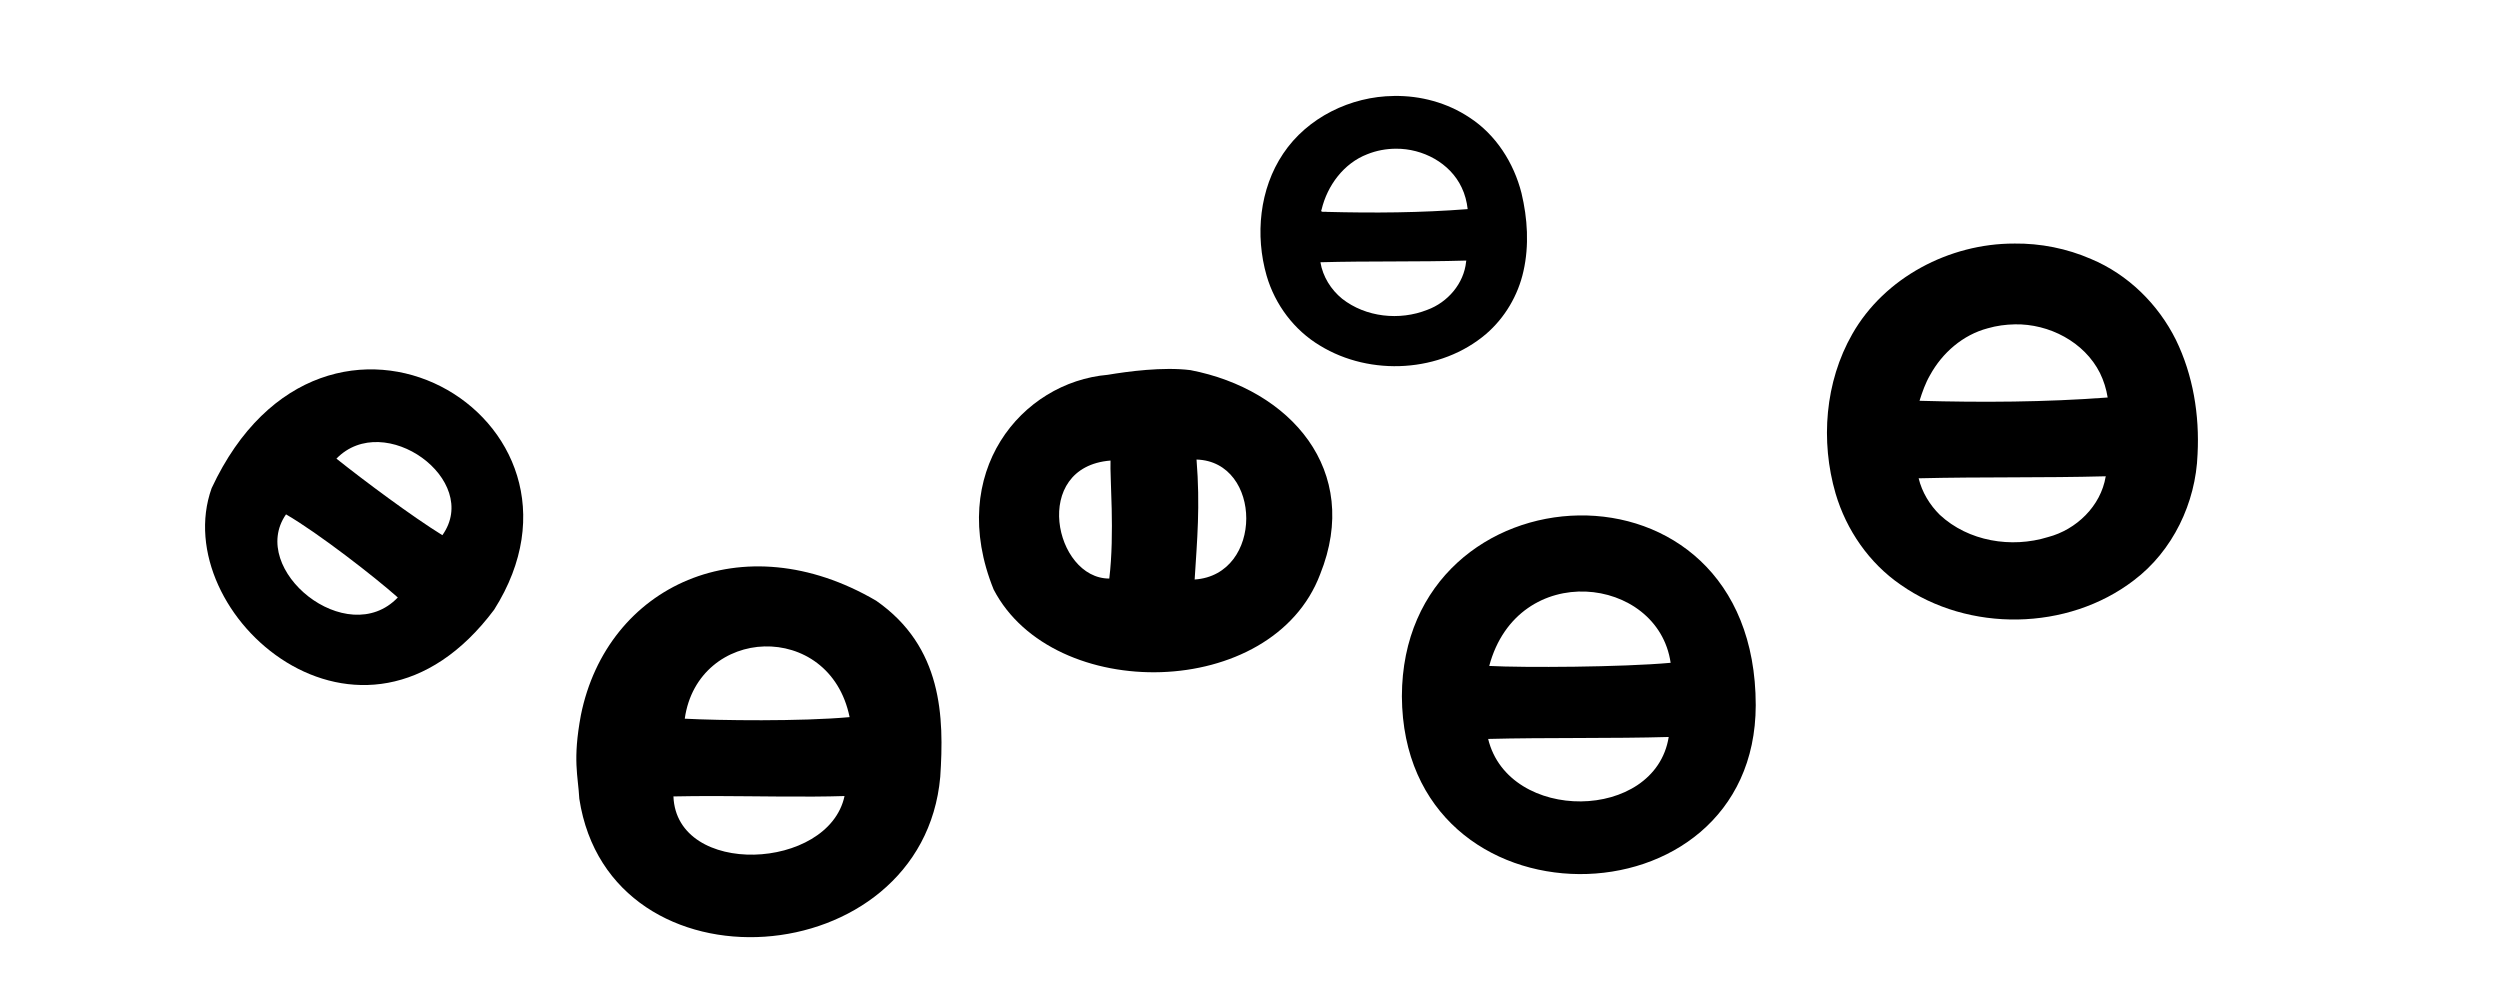
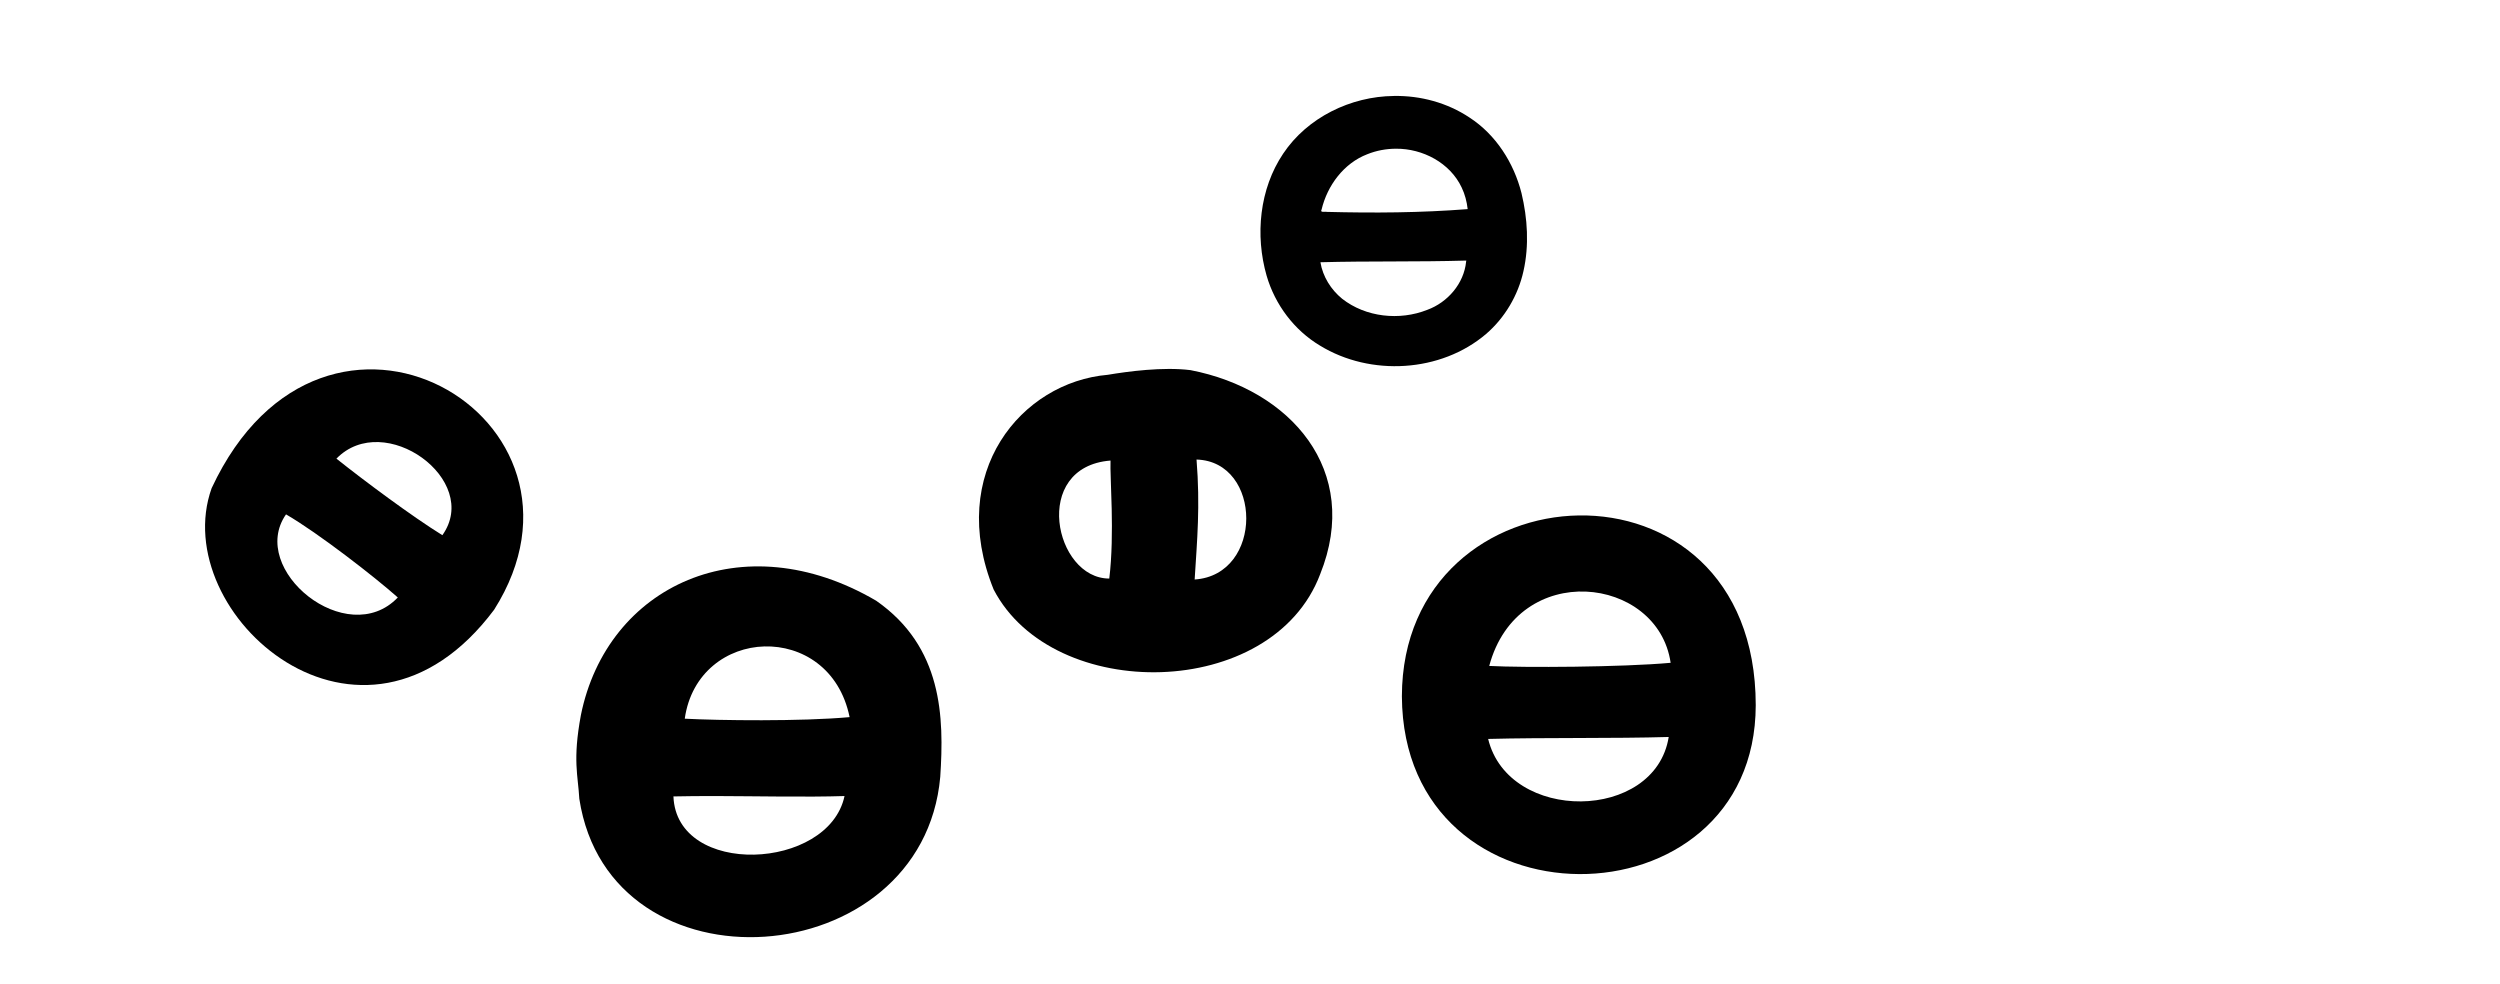
<svg xmlns="http://www.w3.org/2000/svg" xmlns:ns1="http://www.inkscape.org/namespaces/inkscape" xmlns:ns2="http://sodipodi.sourceforge.net/DTD/sodipodi-0.dtd" width="200" height="78.713" id="svg2" version="1.1" ns1:version="0.48.3.1 r9886" ns2:docname="teeth.svg">
  <defs id="defs4" />
  <ns2:namedview id="base" pagecolor="#ffffff" bordercolor="#666666" borderopacity="1.0" ns1:pageopacity="0.0" ns1:pageshadow="2" ns1:zoom="1.4" ns1:cx="-29.785925" ns1:cy="-65.242286" ns1:document-units="px" ns1:current-layer="layer1" showgrid="false" fit-margin-top="0" fit-margin-left="0" fit-margin-right="0" fit-margin-bottom="0" ns1:window-width="1301" ns1:window-height="744" ns1:window-x="65" ns1:window-y="24" ns1:window-maximized="1" />
  <g ns1:label="Layer 1" ns1:groupmode="layer" id="layer1" transform="translate(2092.349,-2043.032)">
    <g transform="matrix(0,0.173,-1,0,-1644.505,1762.169)" id="layer1-2-3-5" ns1:label="Layer 1" />
    <g transform="translate(-2772.594,1051.301)" id="layer1-5" ns1:label="Layer 1">
      <g ns1:label="Layer 1" id="layer1-3" transform="matrix(0.937,0.348,-0.348,0.937,202.782,30.382)" />
    </g>
    <g transform="matrix(0.98,-0.198,0.198,0.98,-120.1,-32.16)" id="layer1-6" ns1:label="Layer 1">
      <path ns2:nodetypes="ccccccccccc" ns1:connector-curvature="0" id="path3755" d="m -2263.673,1690.784 c -6.891,-0.788 -14.22,5.098 -12.356,15.032 2.849,9.897 20.096,13.141 25.849,3.977 4.933,-7.501 0.574,-14.978 -6.933,-18.064 -2.098,-0.705 -4.944,-0.892 -6.56,-0.945 z m -3.113,16.004 c -4.298,-0.854 -4.394,-10.006 1.967,-9.235 -0.33,1.333 -0.812,5.749 -1.967,9.235 z m 8.729,-7.951 c 5.139,1.194 3.454,10.111 -2.049,9.379 0.827,-3.087 1.601,-5.65 2.049,-9.379 z" style="fill:#000000" />
    </g>
    <g transform="matrix(0.904,0.644,-0.644,0.904,-1566.472,1729.393)" id="layer1-9" ns1:label="Layer 1">
      <path ns2:nodetypes="ccccccccc" ns1:connector-curvature="0" id="path3002" d="m -189.092,524.856 c 2.631,9.277 21.291,11.184 21.666,-4.678 -0.892,-16.358 -25.154,-14.222 -21.666,4.678 z m 15.511,-6.891 c -2.562,0.168 -6.906,0.073 -9.421,-0.063 0.752,-4.888 9.418,-4.822 9.421,0.063 z m -0.012,5.52 c -0.761,5.236 -9.988,4.643 -10.038,-0.204 2.664,-0.252 7.858,-0.035 10.038,0.204 z" style="fill:#000000" />
    </g>
    <path style="fill:#000000" d="m -2022.254,2091.09 c -10.712,-6.274 -21.536,-1.204 -23.625,9.156 -0.67,3.61 -0.227,4.827 -0.125,6.688 2.441,15.925 27.466,14.082 28.875,-1.75 0.319,-4.804 0.181,-10.397 -5.125,-14.094 z m -8.938,3.656 c 2.966,-0.079 6.01,1.74 6.812,5.656 -3.887,0.354 -10.461,0.27 -13.188,0.125 0.52,-3.694 3.409,-5.702 6.375,-5.781 z m -4,11.969 c 3.468,0.01 7.382,0.099 10.406,0 -1.271,5.973 -13.441,6.519 -13.688,0.031 1.007,-0.019 2.125,-0.034 3.281,-0.031 z" id="path3002-4" ns1:connector-curvature="0" ns2:nodetypes="cccccsccssccs" />
-     <path style="fill:#000000" d="m -1980.198,2098.741 c 0.104,19.013 28.285,18.665 28.308,0.707 -0.01,-20.902 -28.283,-19.345 -28.308,-0.707 z m 21.5,-2.685 c -3.887,0.354 -11.787,0.396 -14.513,0.251 2.291,-8.55 13.502,-7.226 14.513,-0.251 z m -0.154,5.934 c -1.082,6.794 -12.81,6.898 -14.445,0.157 4.524,-0.12 10.086,-0.026 14.445,-0.157 z" id="path3002-4-2" ns1:connector-curvature="0" ns2:nodetypes="ccccccccc" />
+     <path style="fill:#000000" d="m -1980.198,2098.741 c 0.104,19.013 28.285,18.665 28.308,0.707 -0.01,-20.902 -28.283,-19.345 -28.308,-0.707 m 21.5,-2.685 c -3.887,0.354 -11.787,0.396 -14.513,0.251 2.291,-8.55 13.502,-7.226 14.513,-0.251 z m -0.154,5.934 c -1.082,6.794 -12.81,6.898 -14.445,0.157 4.524,-0.12 10.086,-0.026 14.445,-0.157 z" id="path3002-4-2" ns1:connector-curvature="0" ns2:nodetypes="ccccccccc" />
    <path style="fill:#000000" d="m -1980.842,2050.71 c -3.45,0.032 -6.921,1.721 -8.853,4.613 -1.9,2.828 -2.254,6.529 -1.324,9.768 0.674,2.313 2.205,4.357 4.273,5.591 4.035,2.472 9.663,2.154 13.282,-0.932 1.504,-1.292 2.568,-3.099 2.994,-5.037 0.46,-2.049 0.326,-4.204 -0.16,-6.233 -0.612,-2.416 -2.044,-4.672 -4.155,-6.043 -1.775,-1.184 -3.924,-1.768 -6.056,-1.728 z m 0.175,4.219 c 2.136,-0.017 4.327,1.134 5.251,3.103 0.262,0.541 0.412,1.131 0.481,1.729 -3.747,0.293 -7.511,0.319 -11.266,0.222 -0.162,-0.045 -0.567,0.089 -0.421,-0.188 0.46,-1.926 1.776,-3.702 3.653,-4.424 0.729,-0.294 1.515,-0.441 2.301,-0.442 z m 5.607,9.039 c -0.176,1.751 -1.475,3.256 -3.109,3.852 -2.219,0.88 -4.922,0.594 -6.812,-0.89 -0.895,-0.731 -1.544,-1.771 -1.735,-2.918 3.889,-0.106 7.781,-0.019 11.67,-0.135 -0,0.03 -0.01,0.061 -0.014,0.092 z" id="path3002-4-2-4" ns1:connector-curvature="0" />
-     <path style="fill:#000000" d="m -1931.211,2062.517 c -5.174,-0.01 -10.384,2.71 -12.959,7.247 -2.181,3.82 -2.554,8.556 -1.331,12.755 0.862,2.918 2.689,5.564 5.201,7.29 5.444,3.83 13.367,3.705 18.656,-0.348 3.117,-2.351 4.962,-6.207 5.1,-10.095 0.164,-3.126 -0.356,-6.323 -1.732,-9.145 -1.422,-2.859 -3.837,-5.236 -6.794,-6.471 -1.929,-0.84 -4.035,-1.258 -6.142,-1.234 z m 0.052,6.462 c 2.737,-0.051 5.556,1.405 6.806,3.892 0.302,0.617 0.51,1.28 0.617,1.961 -5.006,0.374 -10.04,0.404 -15.051,0.263 0.221,-0.703 0.472,-1.416 0.846,-2.06 0.979,-1.782 2.625,-3.216 4.612,-3.74 0.705,-0.205 1.436,-0.302 2.171,-0.315 z m 7.264,12.181 c -0.389,2.356 -2.343,4.247 -4.619,4.84 -2.927,0.904 -6.369,0.341 -8.648,-1.778 -0.808,-0.795 -1.429,-1.819 -1.696,-2.926 4.988,-0.122 9.979,-0.027 14.967,-0.161 l 0,0.024 z" id="path3002-4-2-4-7" ns1:connector-curvature="0" />
  </g>
</svg>